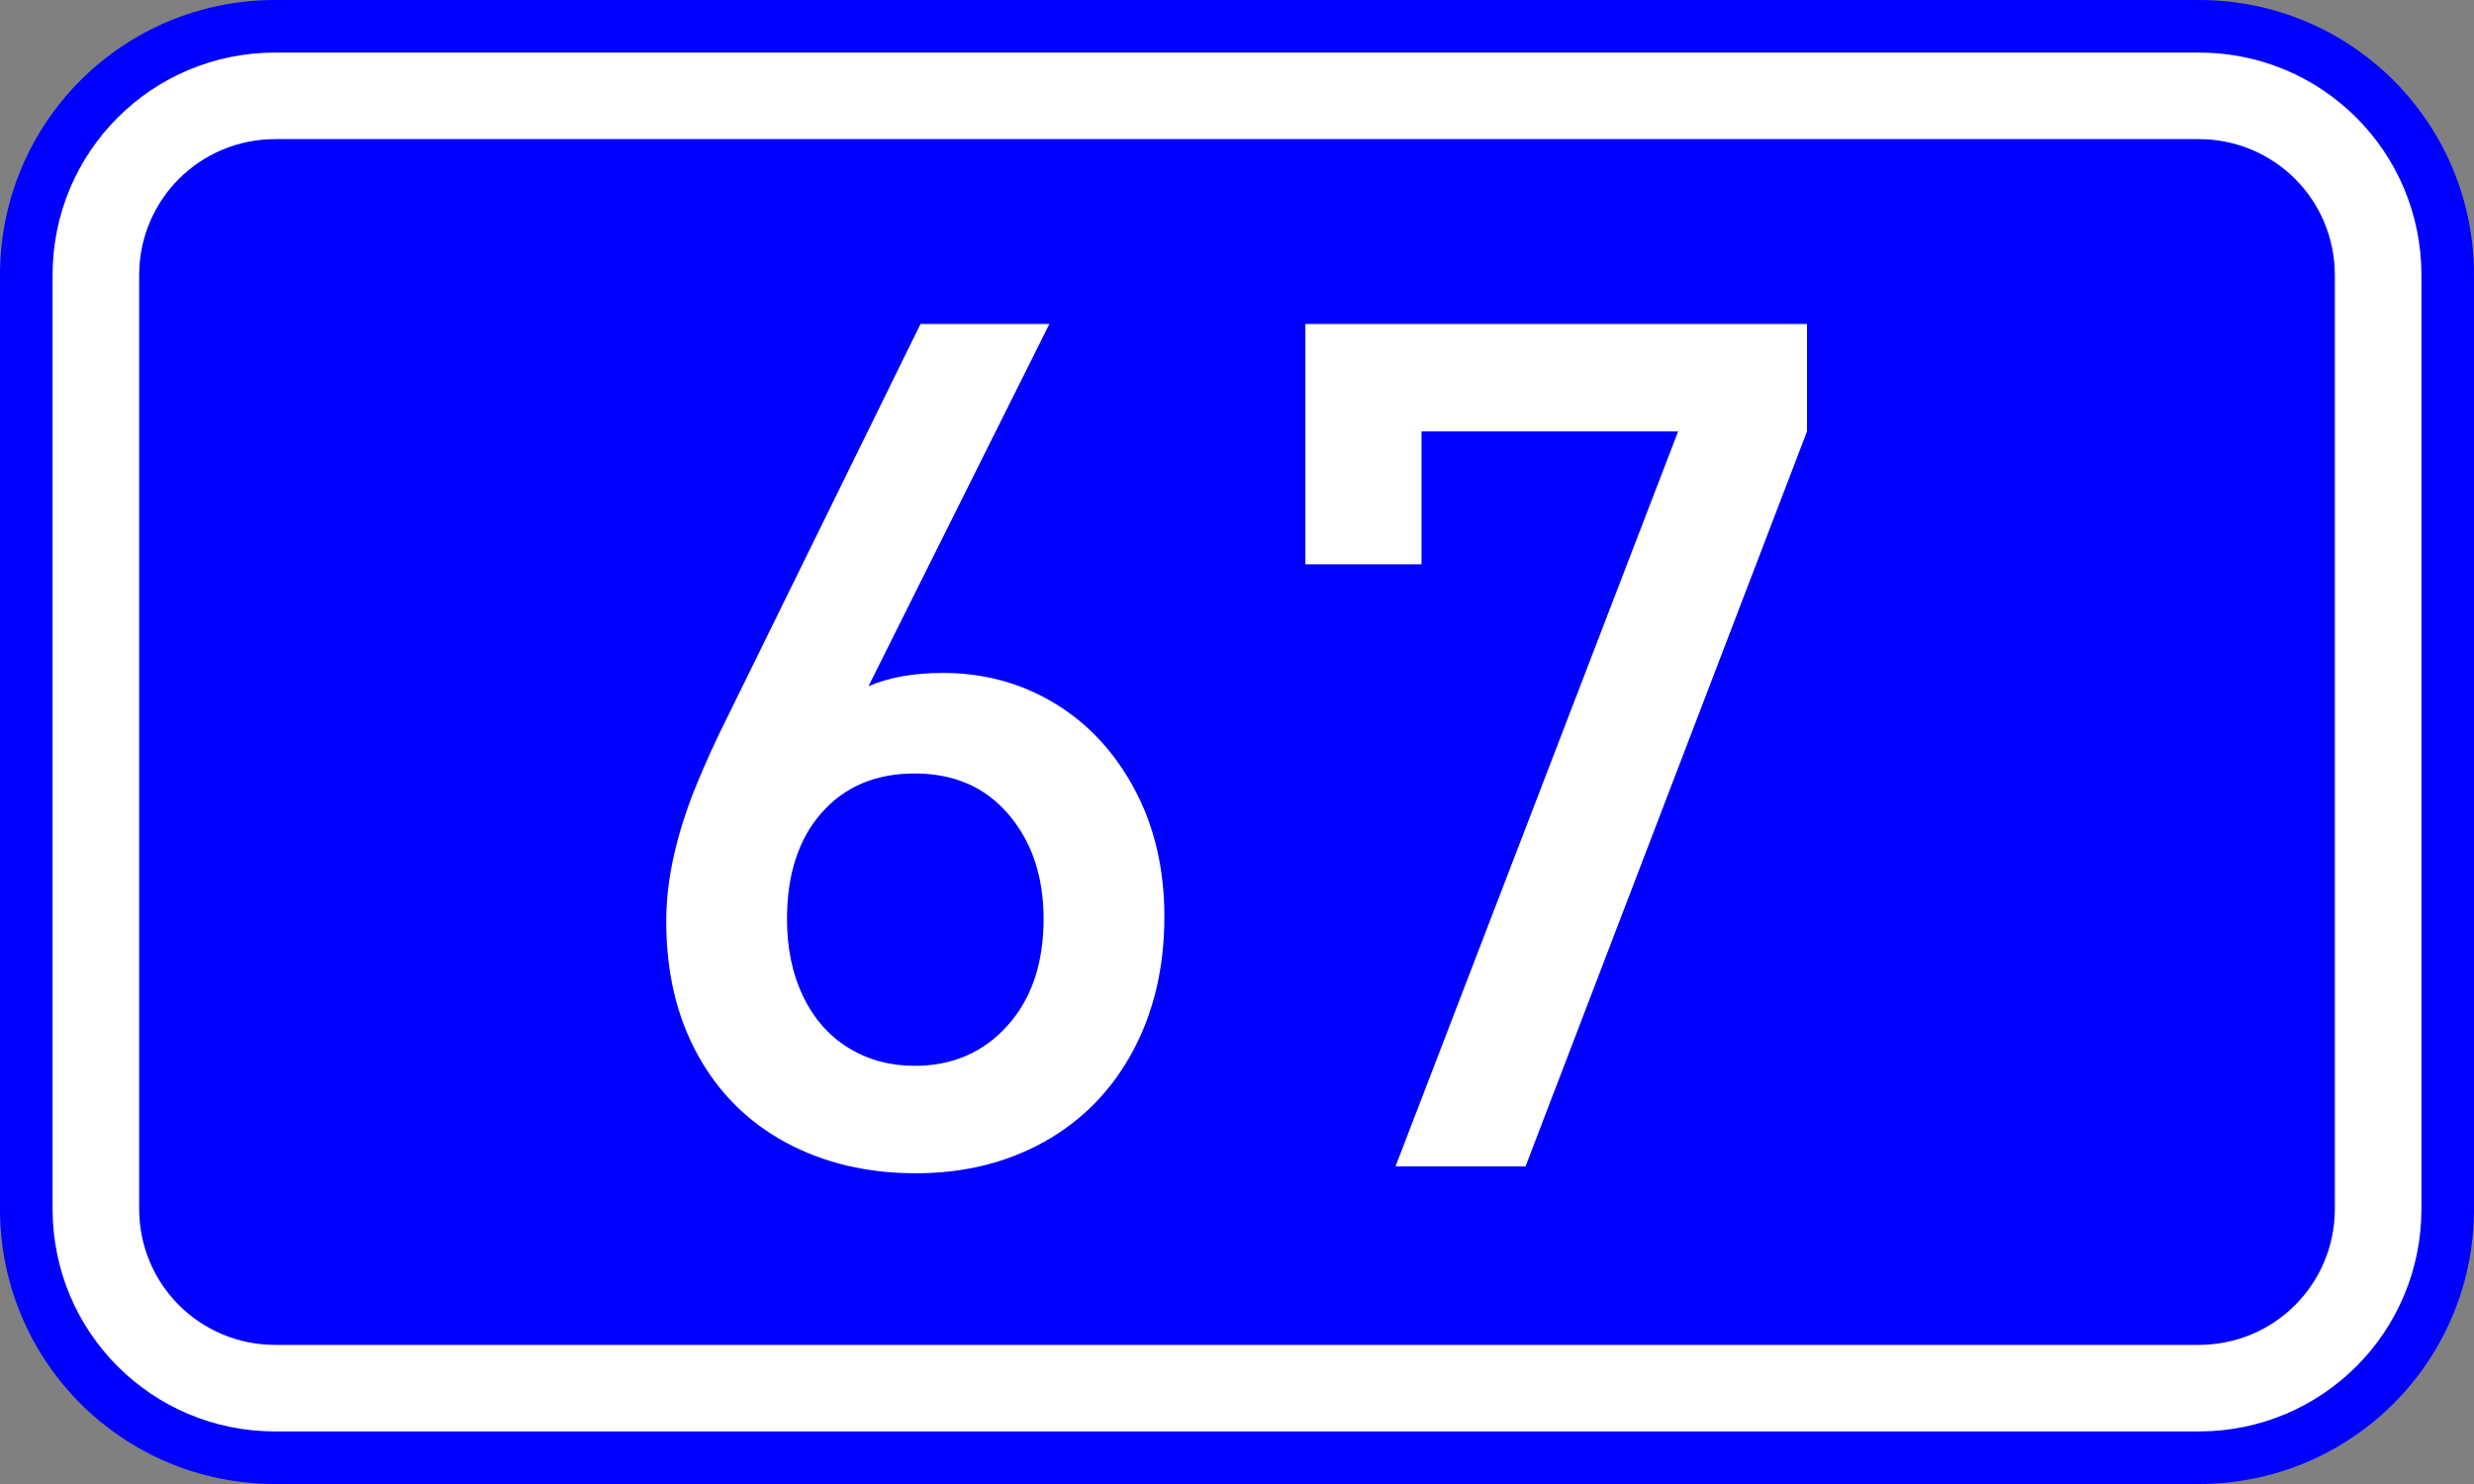
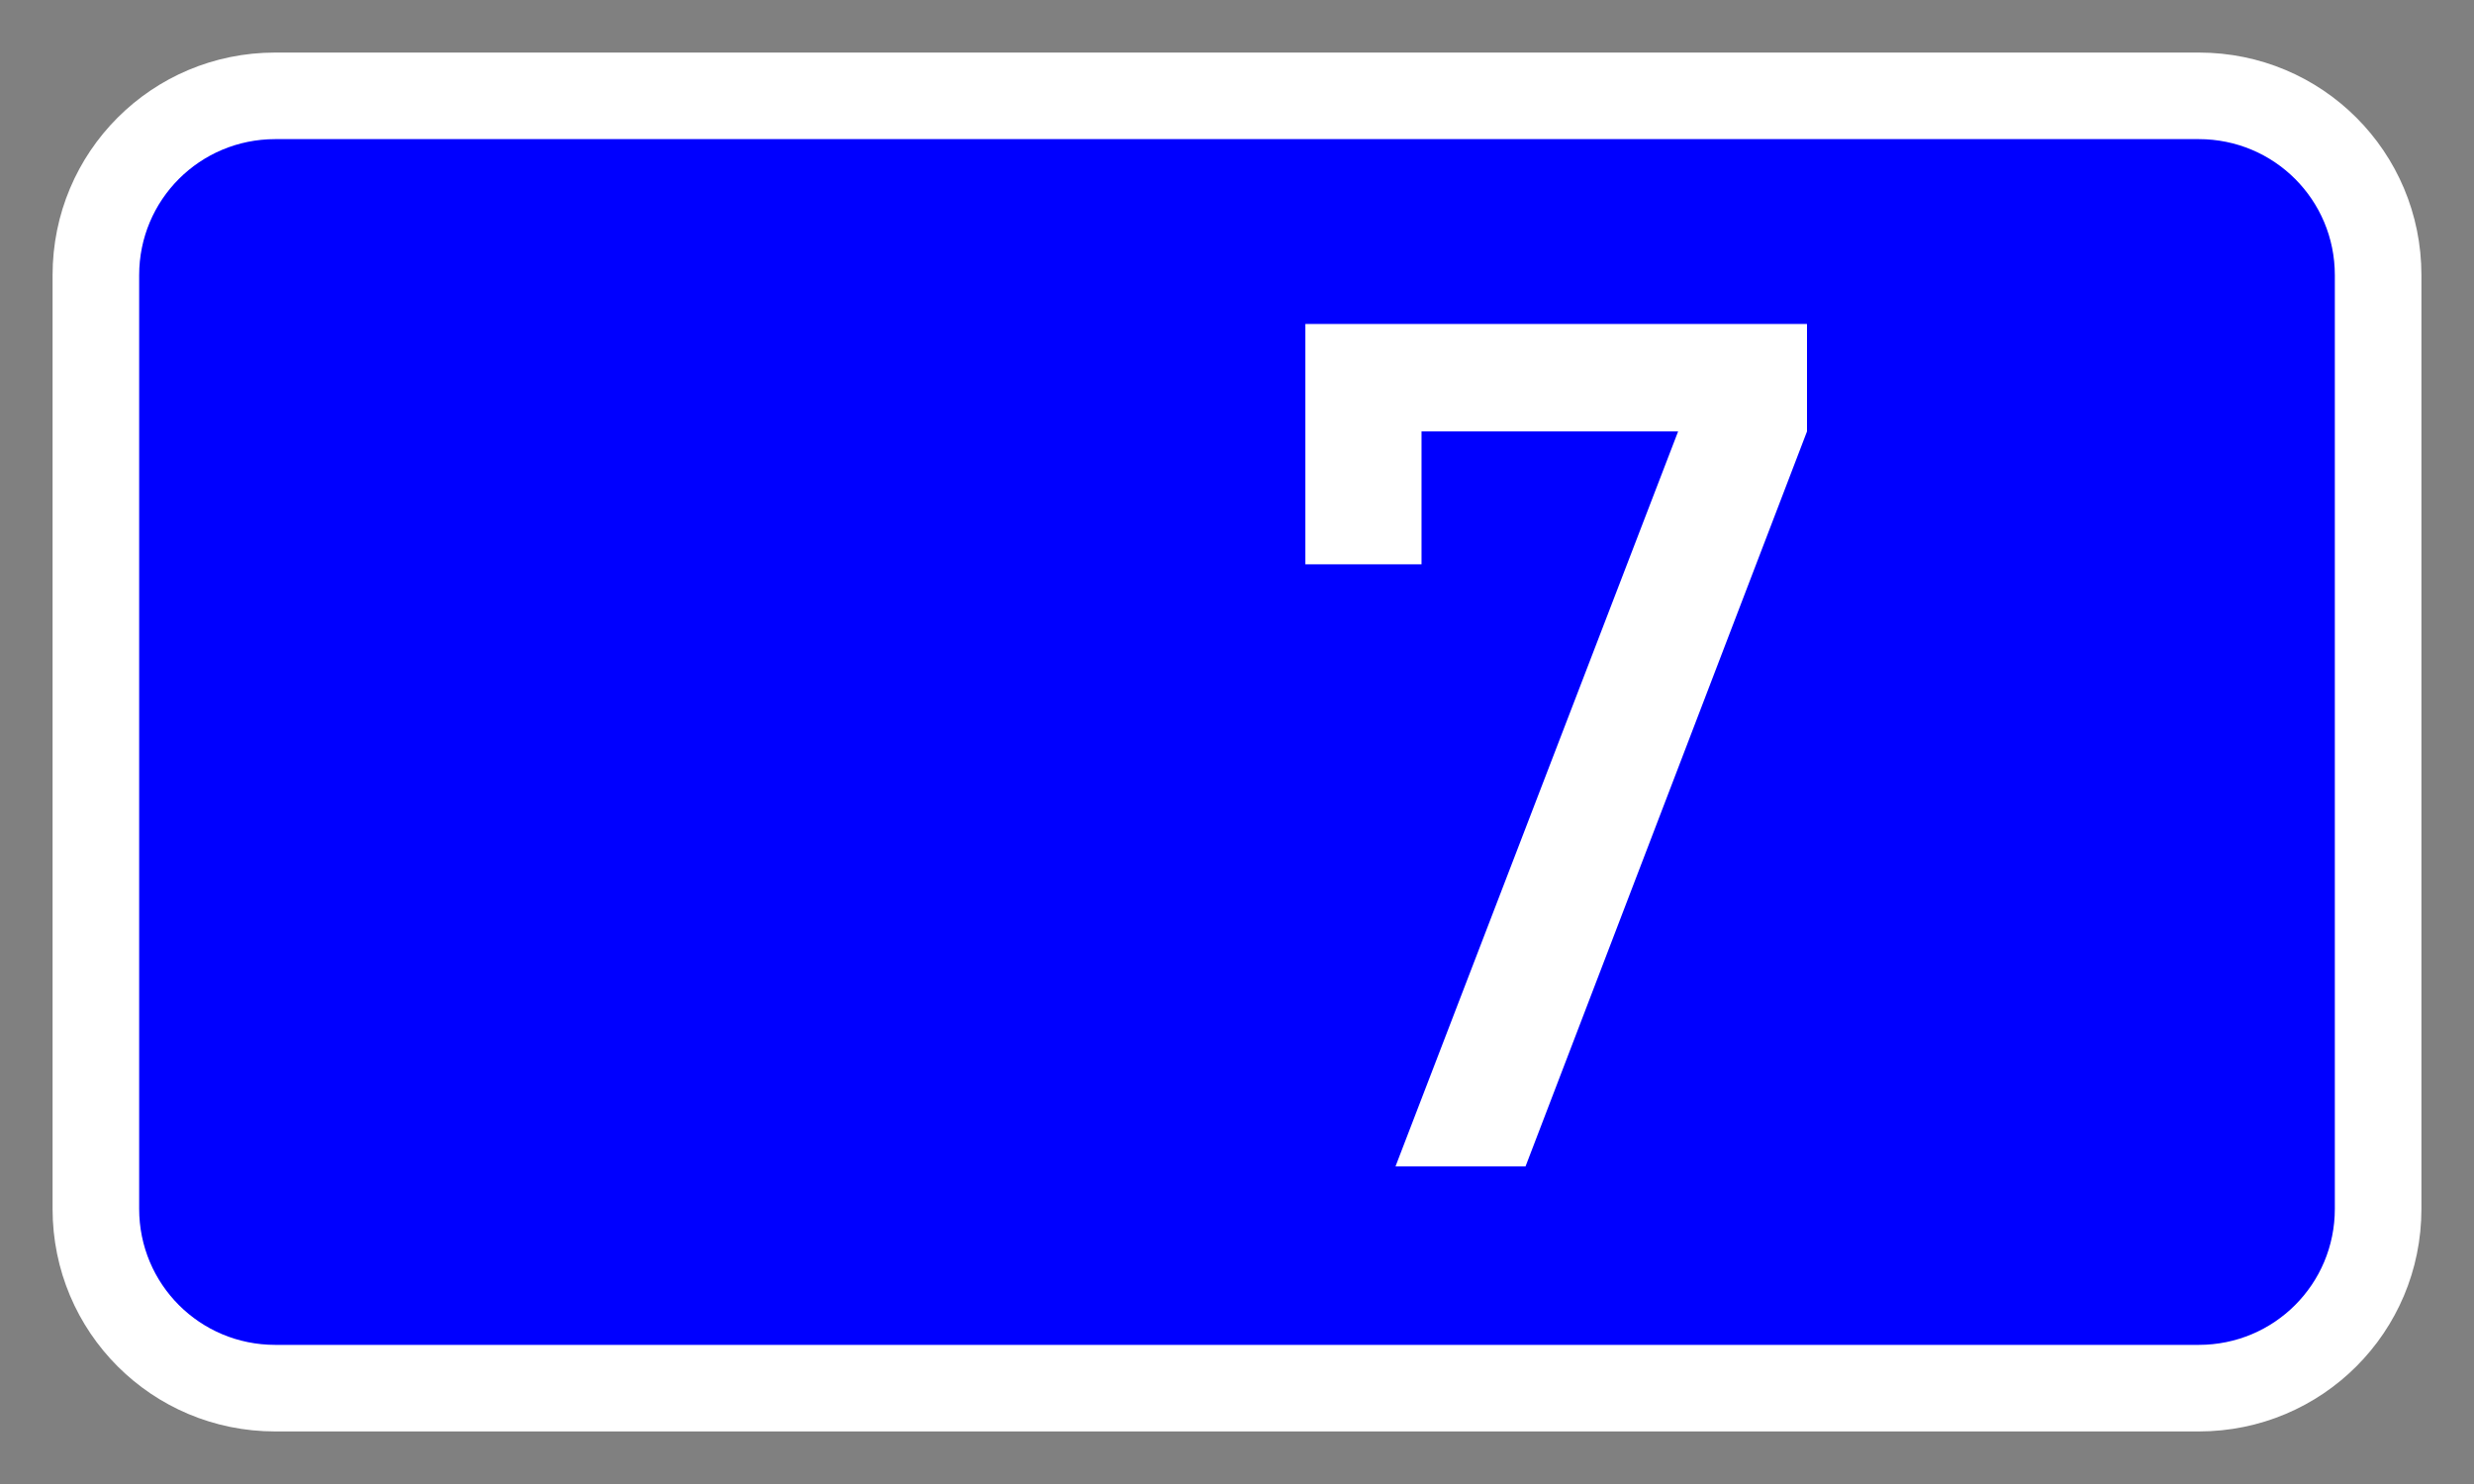
<svg xmlns="http://www.w3.org/2000/svg" xmlns:ns1="http://sodipodi.sourceforge.net/DTD/sodipodi-0.dtd" xmlns:ns2="http://www.inkscape.org/namespaces/inkscape" width="200" height="120" version="1.1" id="svg2" ns1:version="0.32" ns2:version="0.48.0 r9654" ns1:docname="GR-EO-67.svg">
  <rect width="100%" height="100%" fill="#808080" stroke="none" />
  <defs id="defs13" />
  <ns1:namedview ns2:window-height="1153" ns2:window-width="1920" ns2:pageshadow="2" ns2:pageopacity="0.0" guidetolerance="10.0" gridtolerance="10.0" objecttolerance="10.0" borderopacity="1.0" bordercolor="#666666" pagecolor="#ffffff" id="base" ns2:zoom="3.4925" ns2:cx="100" ns2:cy="60" ns2:window-x="-4" ns2:window-y="-4" ns2:current-layer="svg2" showgrid="false" ns2:window-maximized="1" showguides="true" ns2:guide-bbox="true">
    <ns1:guide orientation="1,0" position="99.528,151.496" id="guide2986" />
  </ns1:namedview>
-   <path style="fill:#0000ff;stroke:none" d="m 22.25,0 155.5,0 C 190.077,0 200,9.924 200,22.25 l 0,75.5 c 0,12.326 -9.924,22.25 -22.25,22.25 l -155.5,0 C 9.924,120 0,110.076 0,97.75 L 0,22.25 C 0,9.924 9.924,0 22.25,0 z" id="rect4" />
  <path style="fill:#ffffff;stroke:none" d="m 22.25,4.25 155.5,0 c 9.972,0 18,8.028 18,18 l 0,75.5 c 0,9.972 -8.028,18 -18,18 l -155.5,0 c -9.972,0 -18,-8.028 -18,-18 l 0,-75.5 c 0,-9.972 8.028,-18 18,-18 z" id="rect6" />
  <path style="fill:#0000ff;stroke:none" d="m 22.25,11.25 155.5,0 c 6.094,0 11,4.906 11,11 l 0,75.5 c 0,6.094 -4.906,11 -11,11 l -155.5,0 c -6.094,0 -11,-4.906 -11,-11 l 0,-75.5 c 0,-6.094 4.906,-11 11,-11 z" id="rect8" />
  <g style="font-size:95.68px;font-style:normal;font-variant:normal;font-weight:normal;font-stretch:normal;text-align:center;line-height:125%;writing-mode:lr-tb;text-anchor:middle;fill:#ffffff;fill-opacity:1;stroke:none;font-family:DIN Medium" id="text1879">
-     <path d="m 94.128,74.131 c -4.6e-5,4.08 -0.849,7.701 -2.546,10.862 -1.697,3.161 -4.072,5.598 -7.125,7.311 -3.052,1.713 -6.525,2.57 -10.418,2.57 -3.924,-10e-7 -7.42,-0.825 -10.488,-2.476 -3.068,-1.651 -5.451,-4.018 -7.148,-7.101 -1.697,-3.083 -2.546,-6.681 -2.546,-10.792 -6e-6,-1.744 0.21,-3.535 0.631,-5.373 0.42,-1.838 1.004,-3.675 1.752,-5.513 0.747,-1.838 1.635,-3.784 2.663,-5.84 l 15.511,-31.582 10.418,0 -14.623,29.293 c 1.651,-0.716 3.66,-1.074 6.027,-1.075 3.301,4e-5 6.307,0.818 9.017,2.453 2.71,1.635 4.866,3.956 6.471,6.961 1.604,3.006 2.406,6.439 2.406,10.301 z m -9.764,0.187 c -3.6e-5,-3.426 -0.942,-6.245 -2.826,-8.456 -1.884,-2.211 -4.415,-3.317 -7.592,-3.317 -3.146,3.2e-5 -5.653,1.059 -7.522,3.177 -1.869,2.118 -2.803,4.983 -2.803,8.596 -1.5e-5,2.367 0.436,4.454 1.308,6.26 0.872,1.806 2.095,3.192 3.667,4.158 1.573,0.966 3.356,1.448 5.349,1.448 3.052,8e-6 5.552,-1.082 7.498,-3.247 1.947,-2.165 2.92,-5.038 2.92,-8.62 z" style="" id="path2988" />
    <path d="m 146.079,34.887 -22.752,59.426 -10.512,0 22.845,-59.426 -20.743,0 0,10.745 -9.39,0 0,-19.435 40.552,0 z" style="" id="path2990" />
  </g>
</svg>